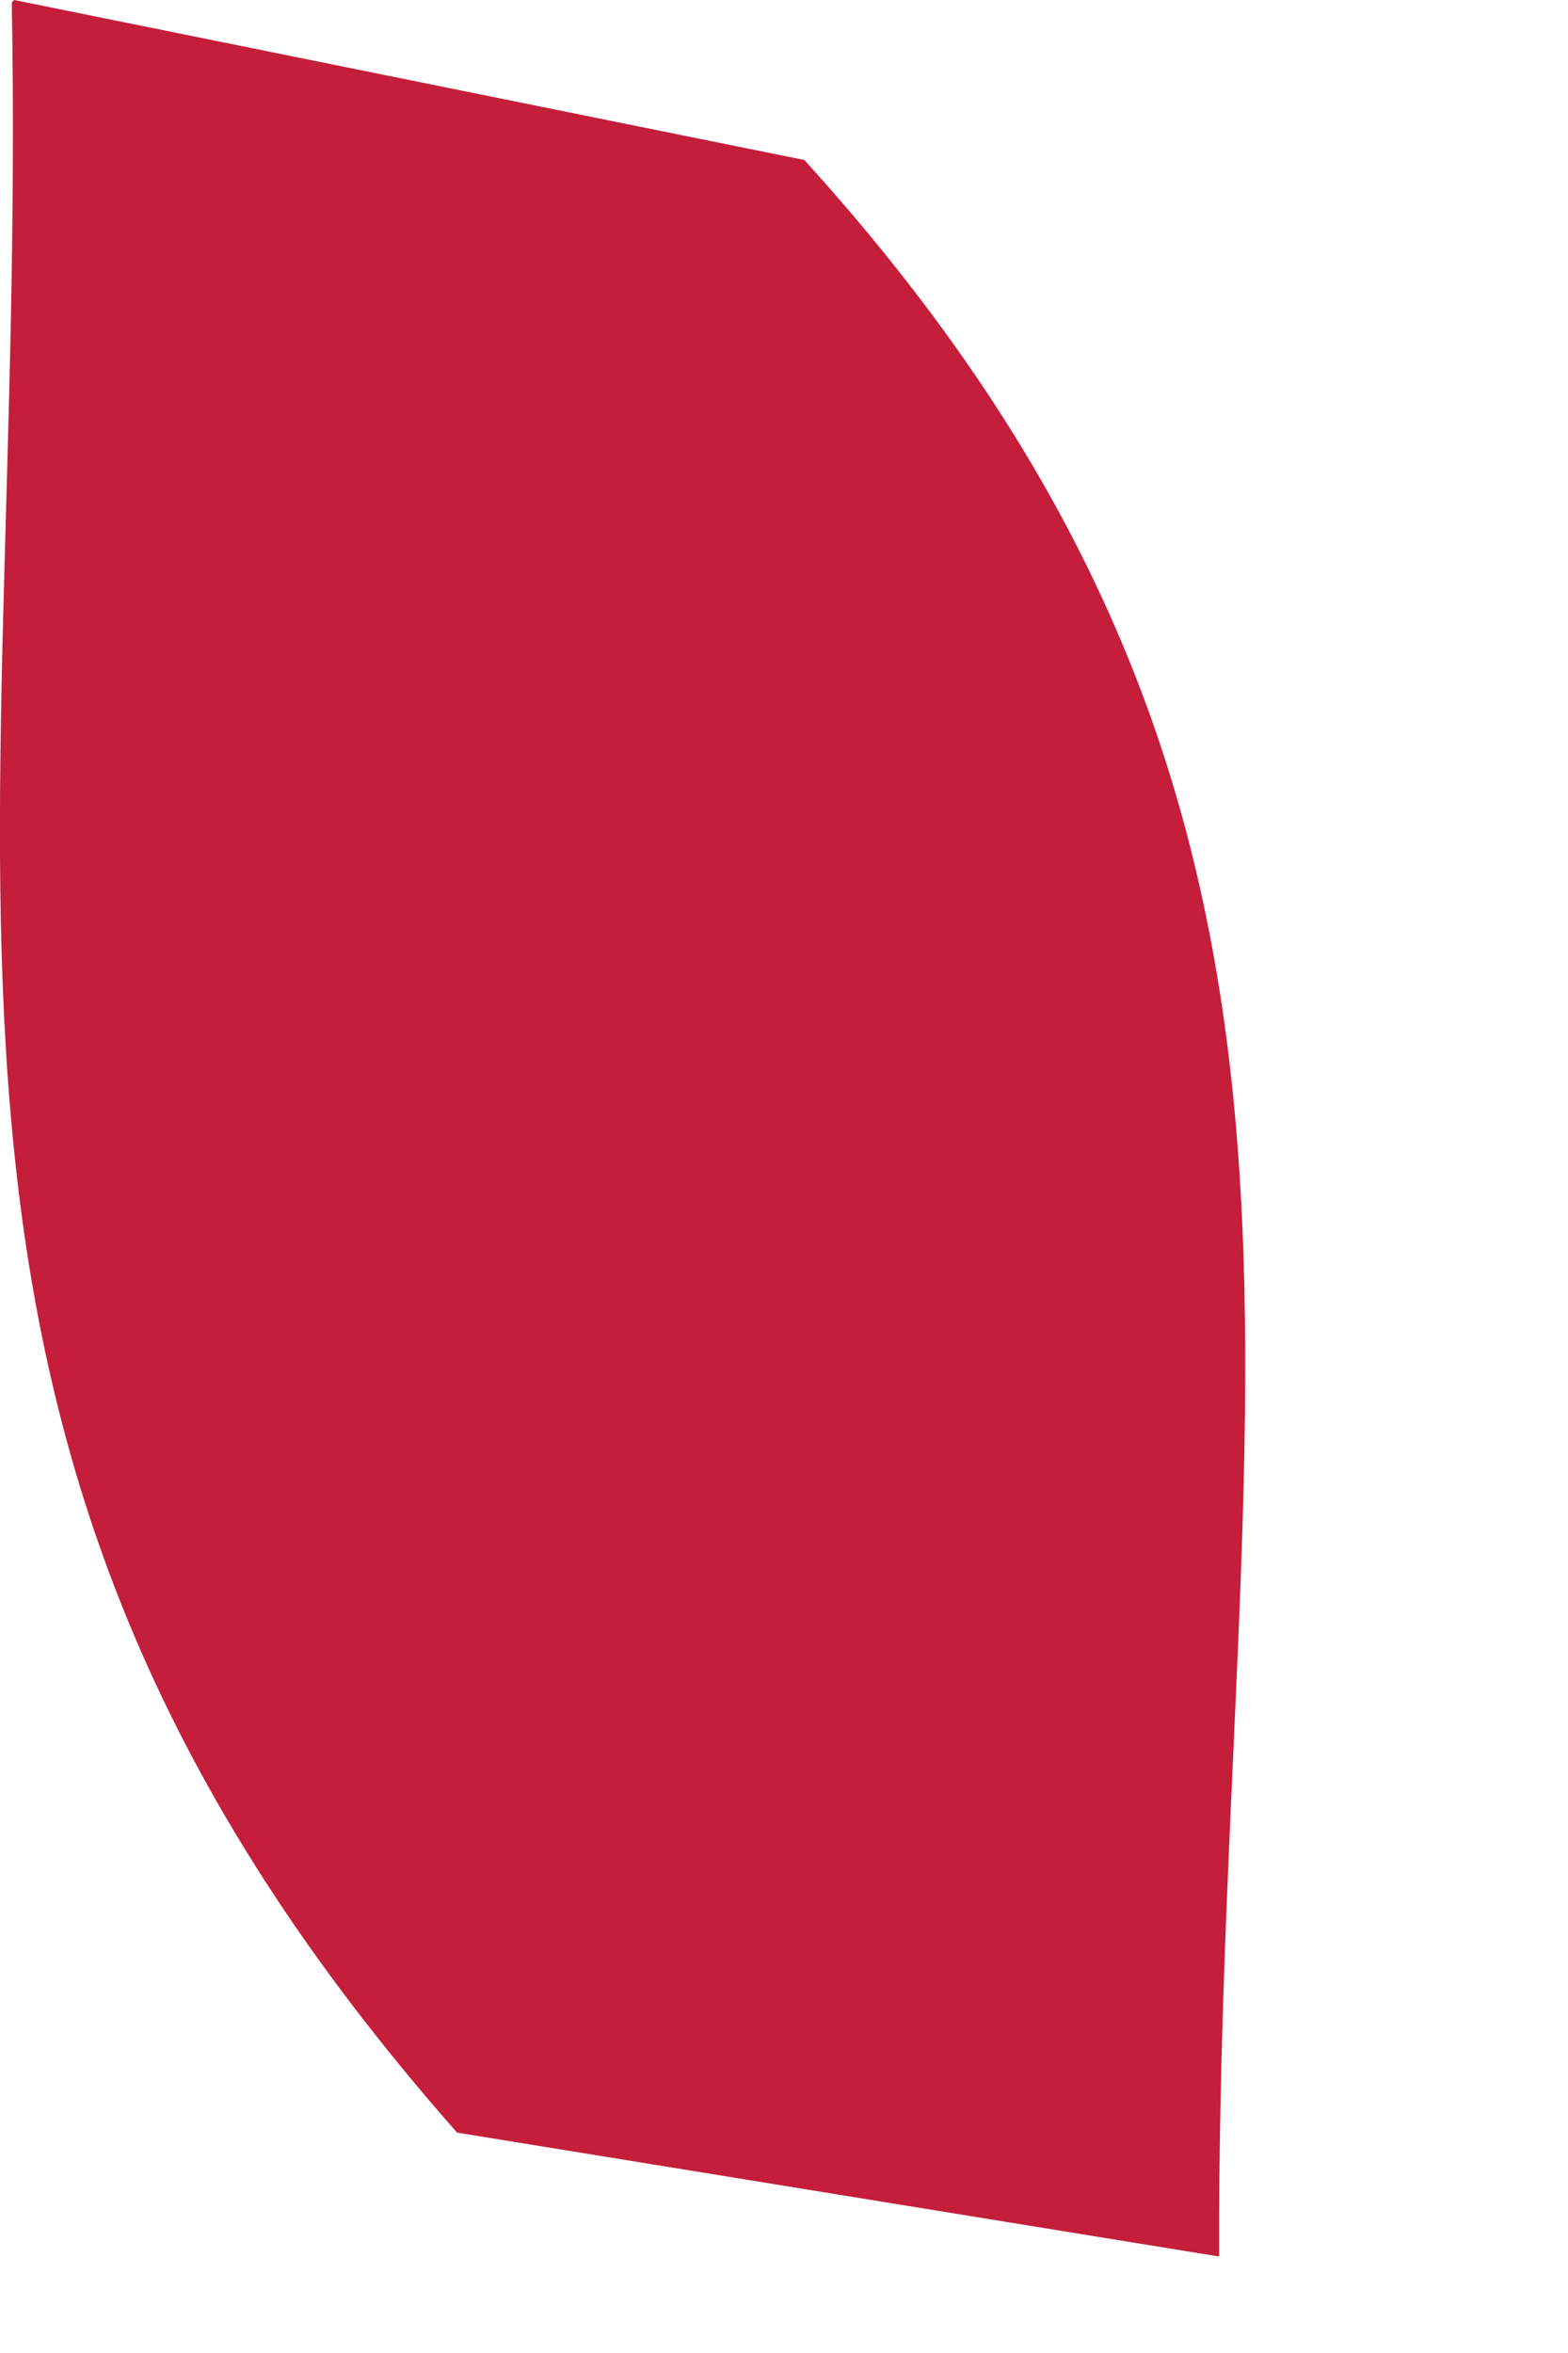
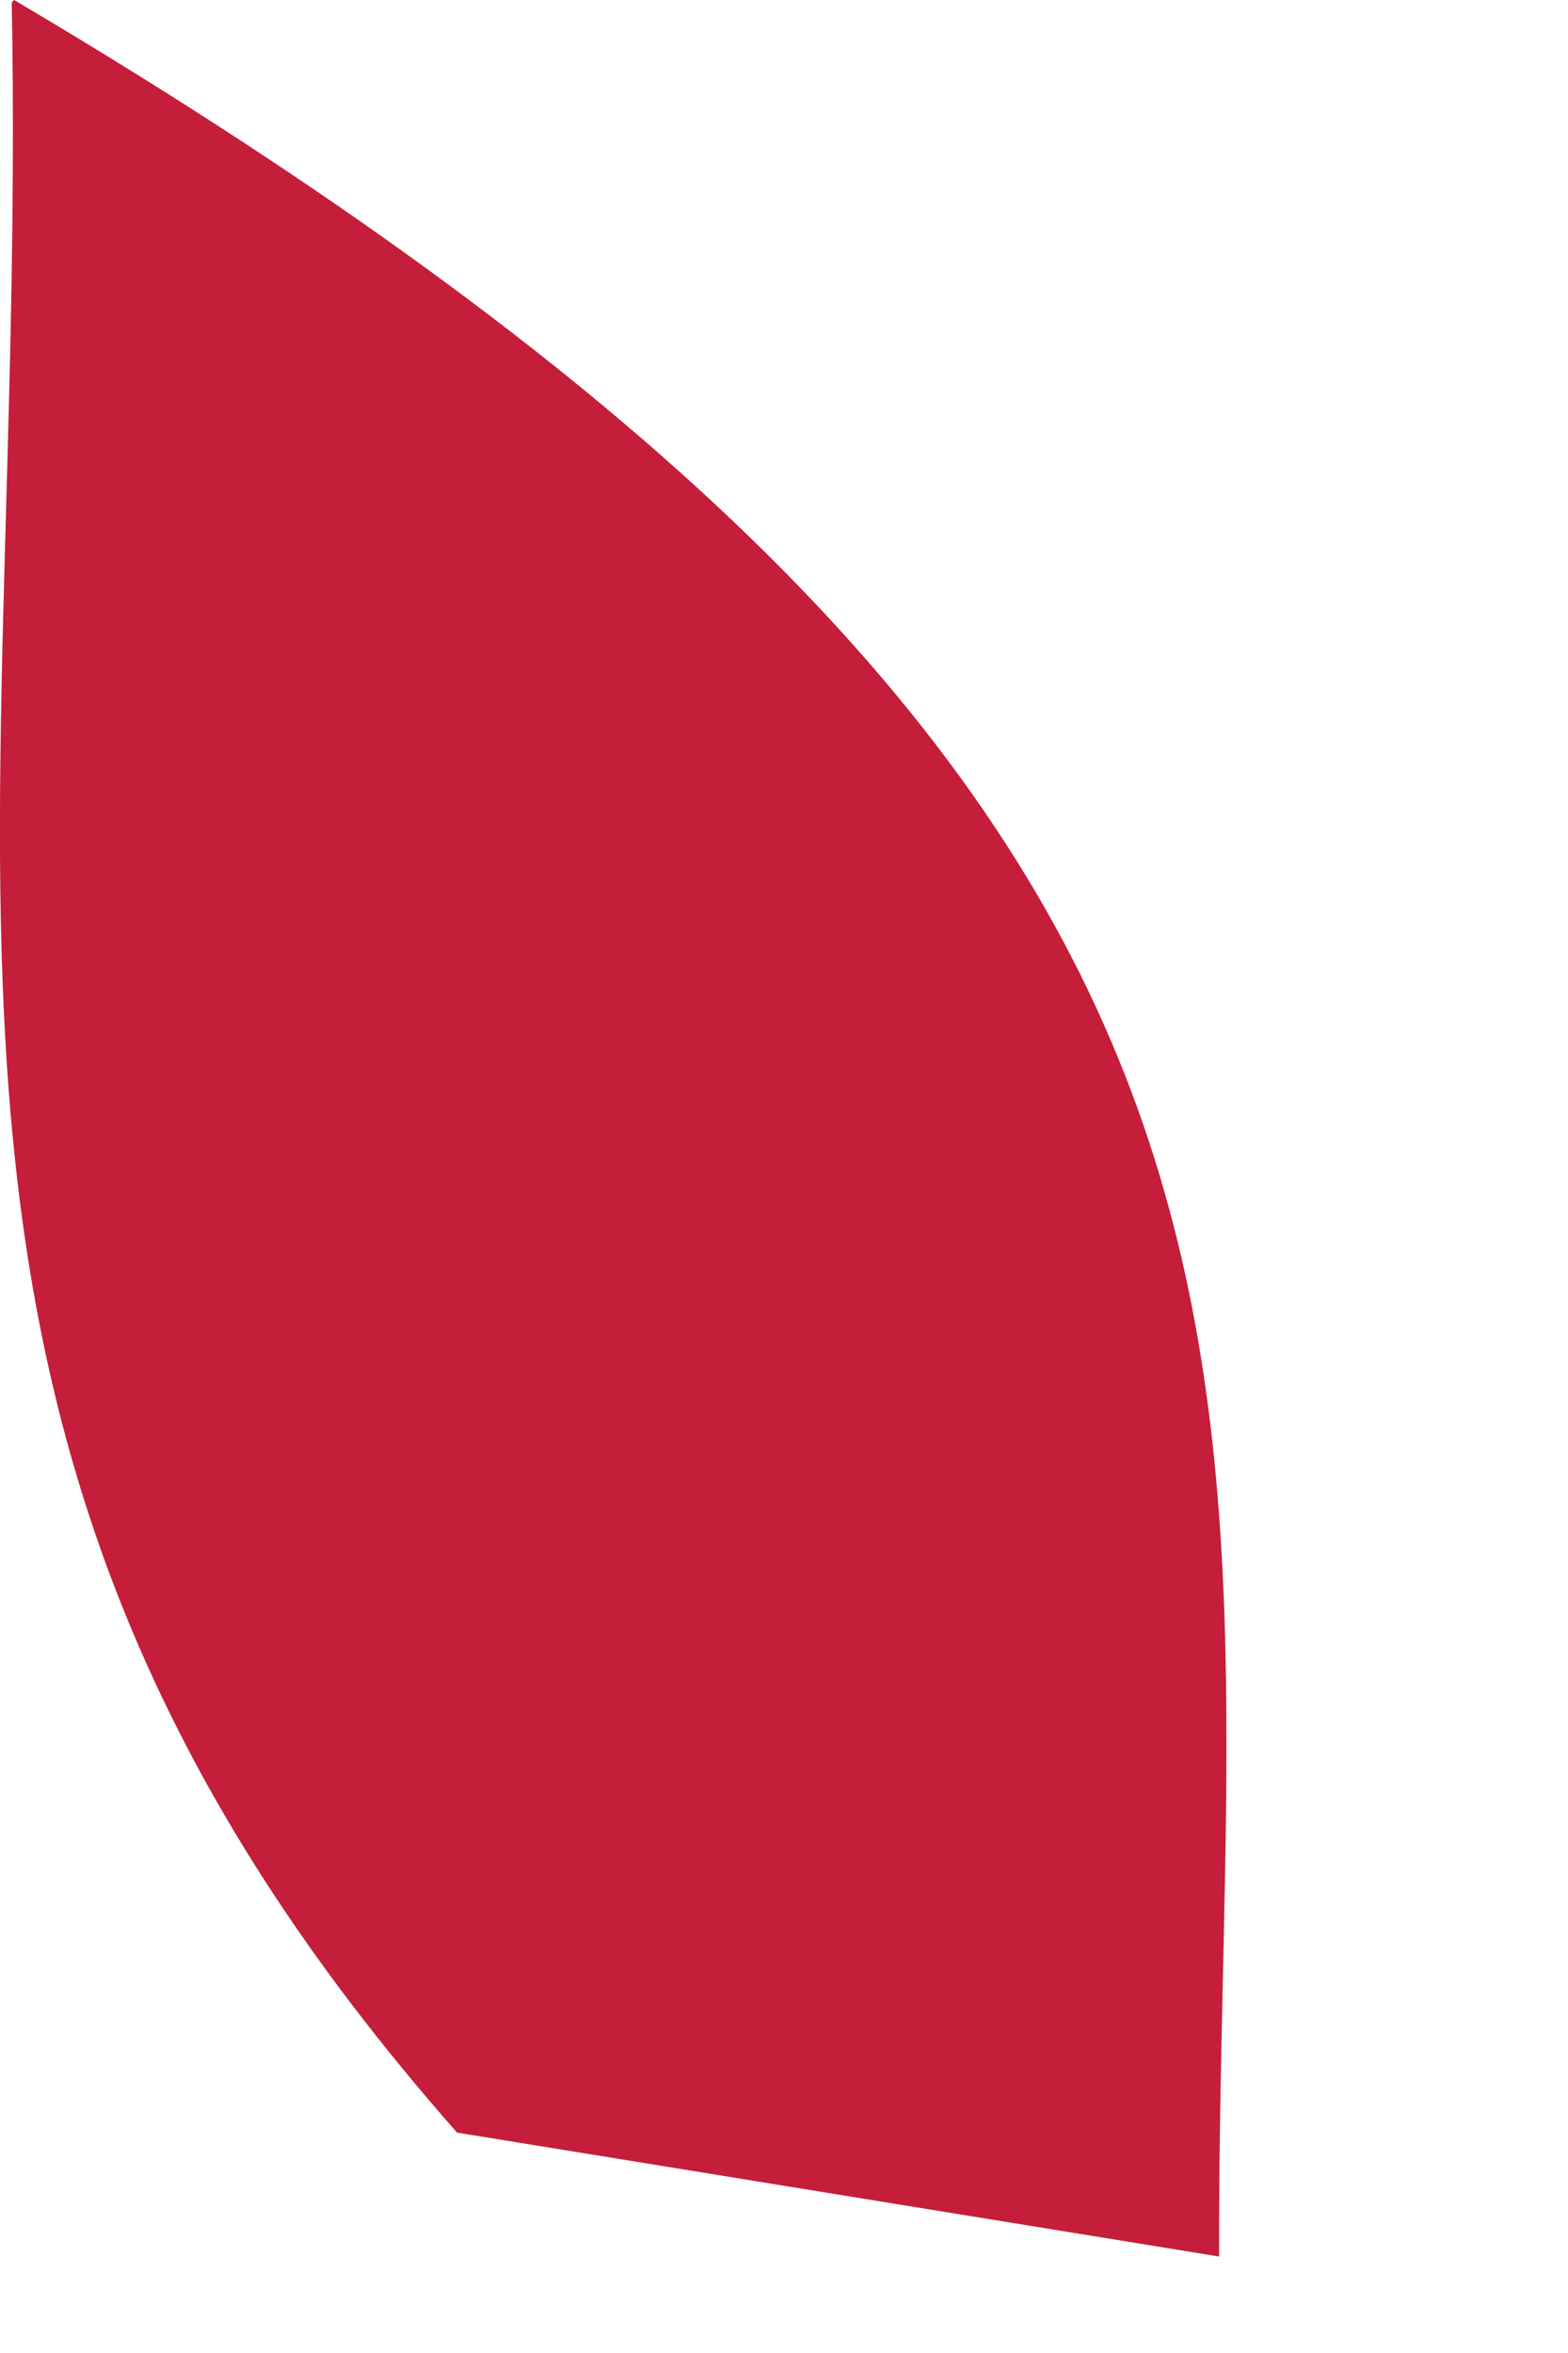
<svg xmlns="http://www.w3.org/2000/svg" fill="none" height="100%" overflow="visible" preserveAspectRatio="none" style="display: block;" viewBox="0 0 2 3" width="100%">
-   <path d="M0.018 0L1.026 0.204C1.792 1.048 1.552 1.759 1.555 2.877L0.583 2.719C-0.189 1.844 0.036 1.145 0.015 0.003L0.018 0Z" fill="#C41E3A" id="Vector" />
+   <path d="M0.018 0C1.792 1.048 1.552 1.759 1.555 2.877L0.583 2.719C-0.189 1.844 0.036 1.145 0.015 0.003L0.018 0Z" fill="#C41E3A" id="Vector" />
</svg>